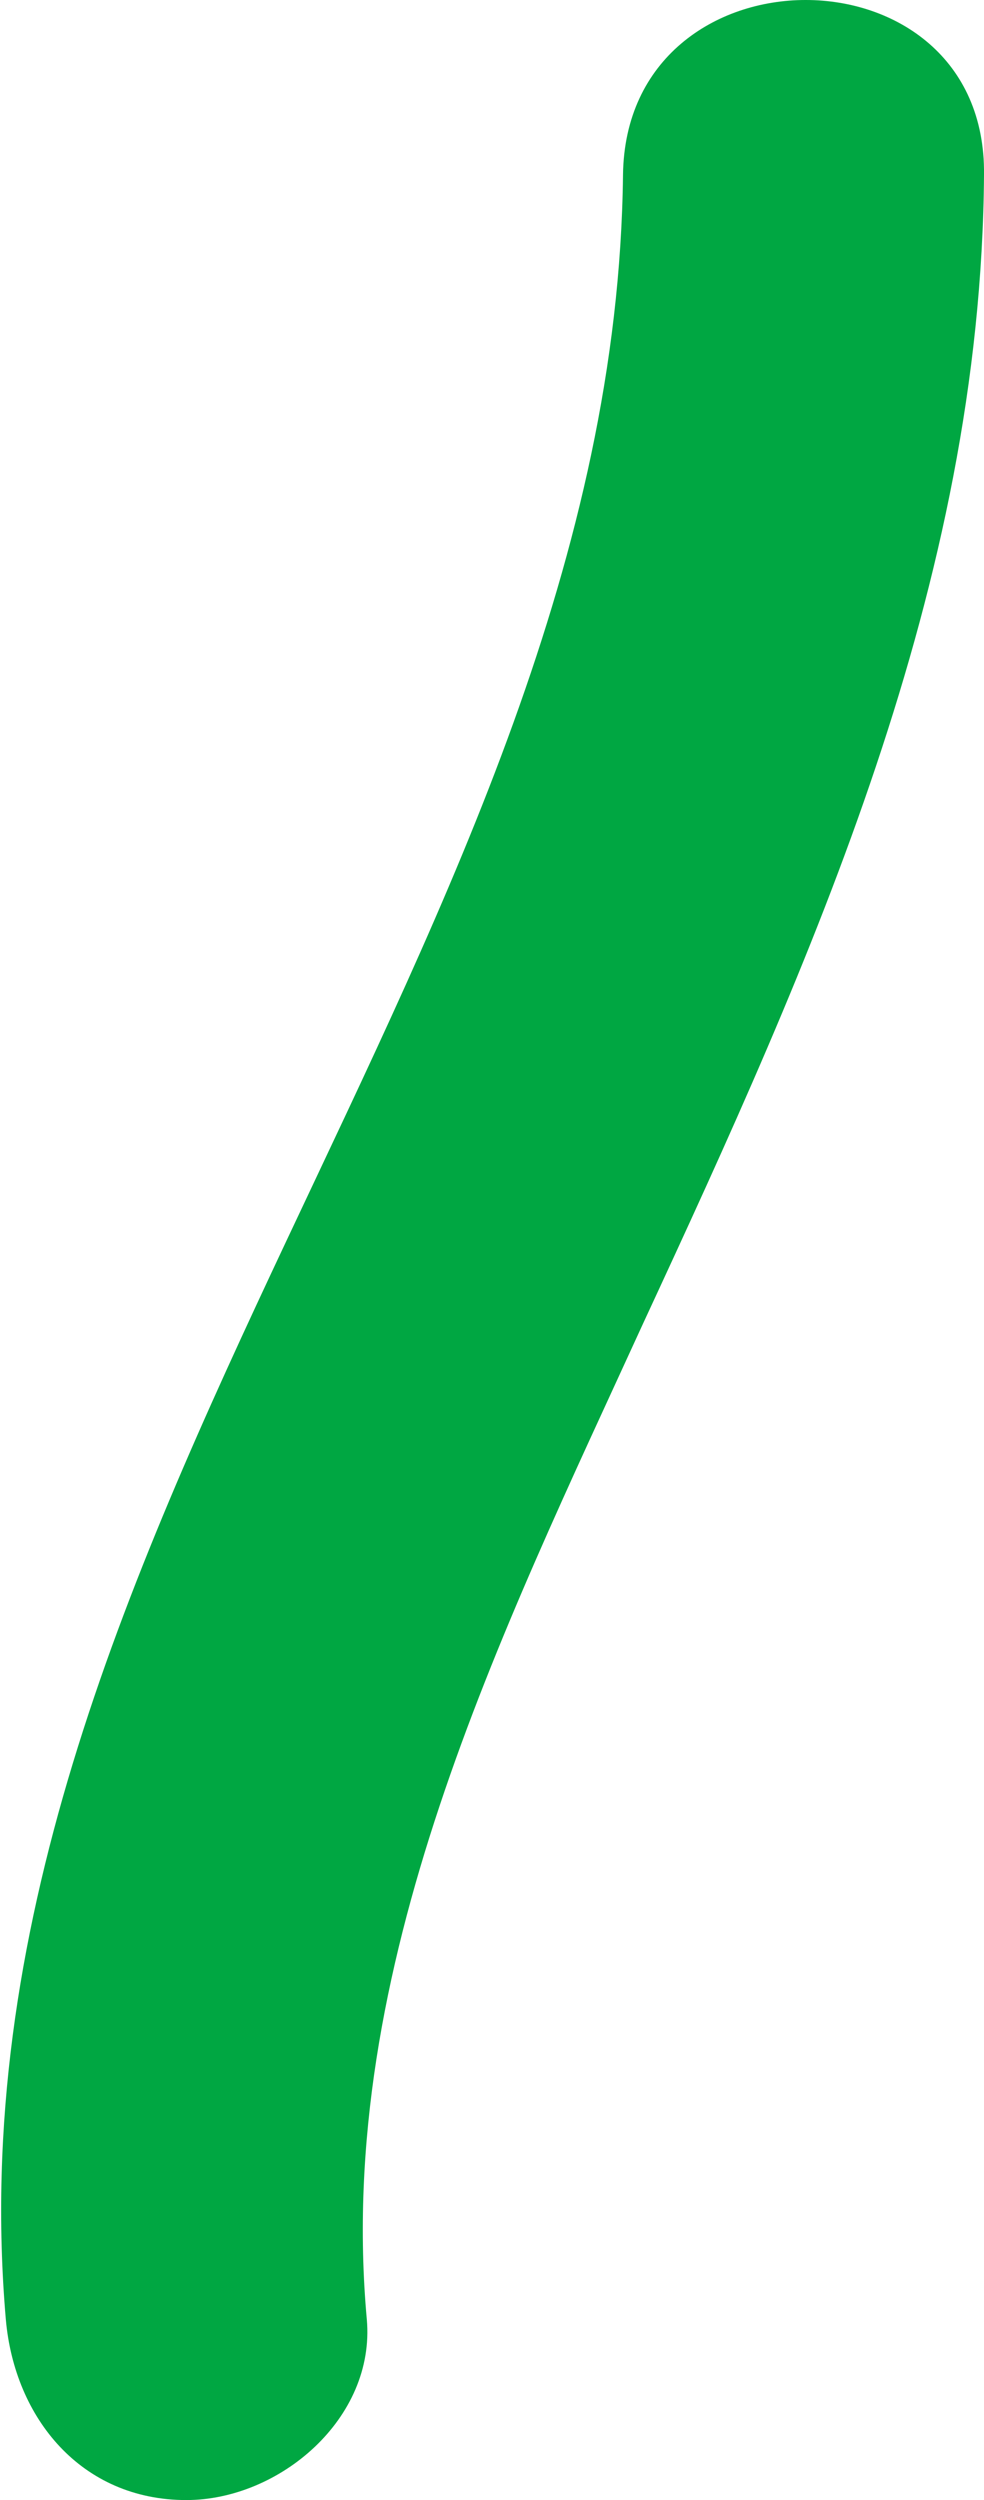
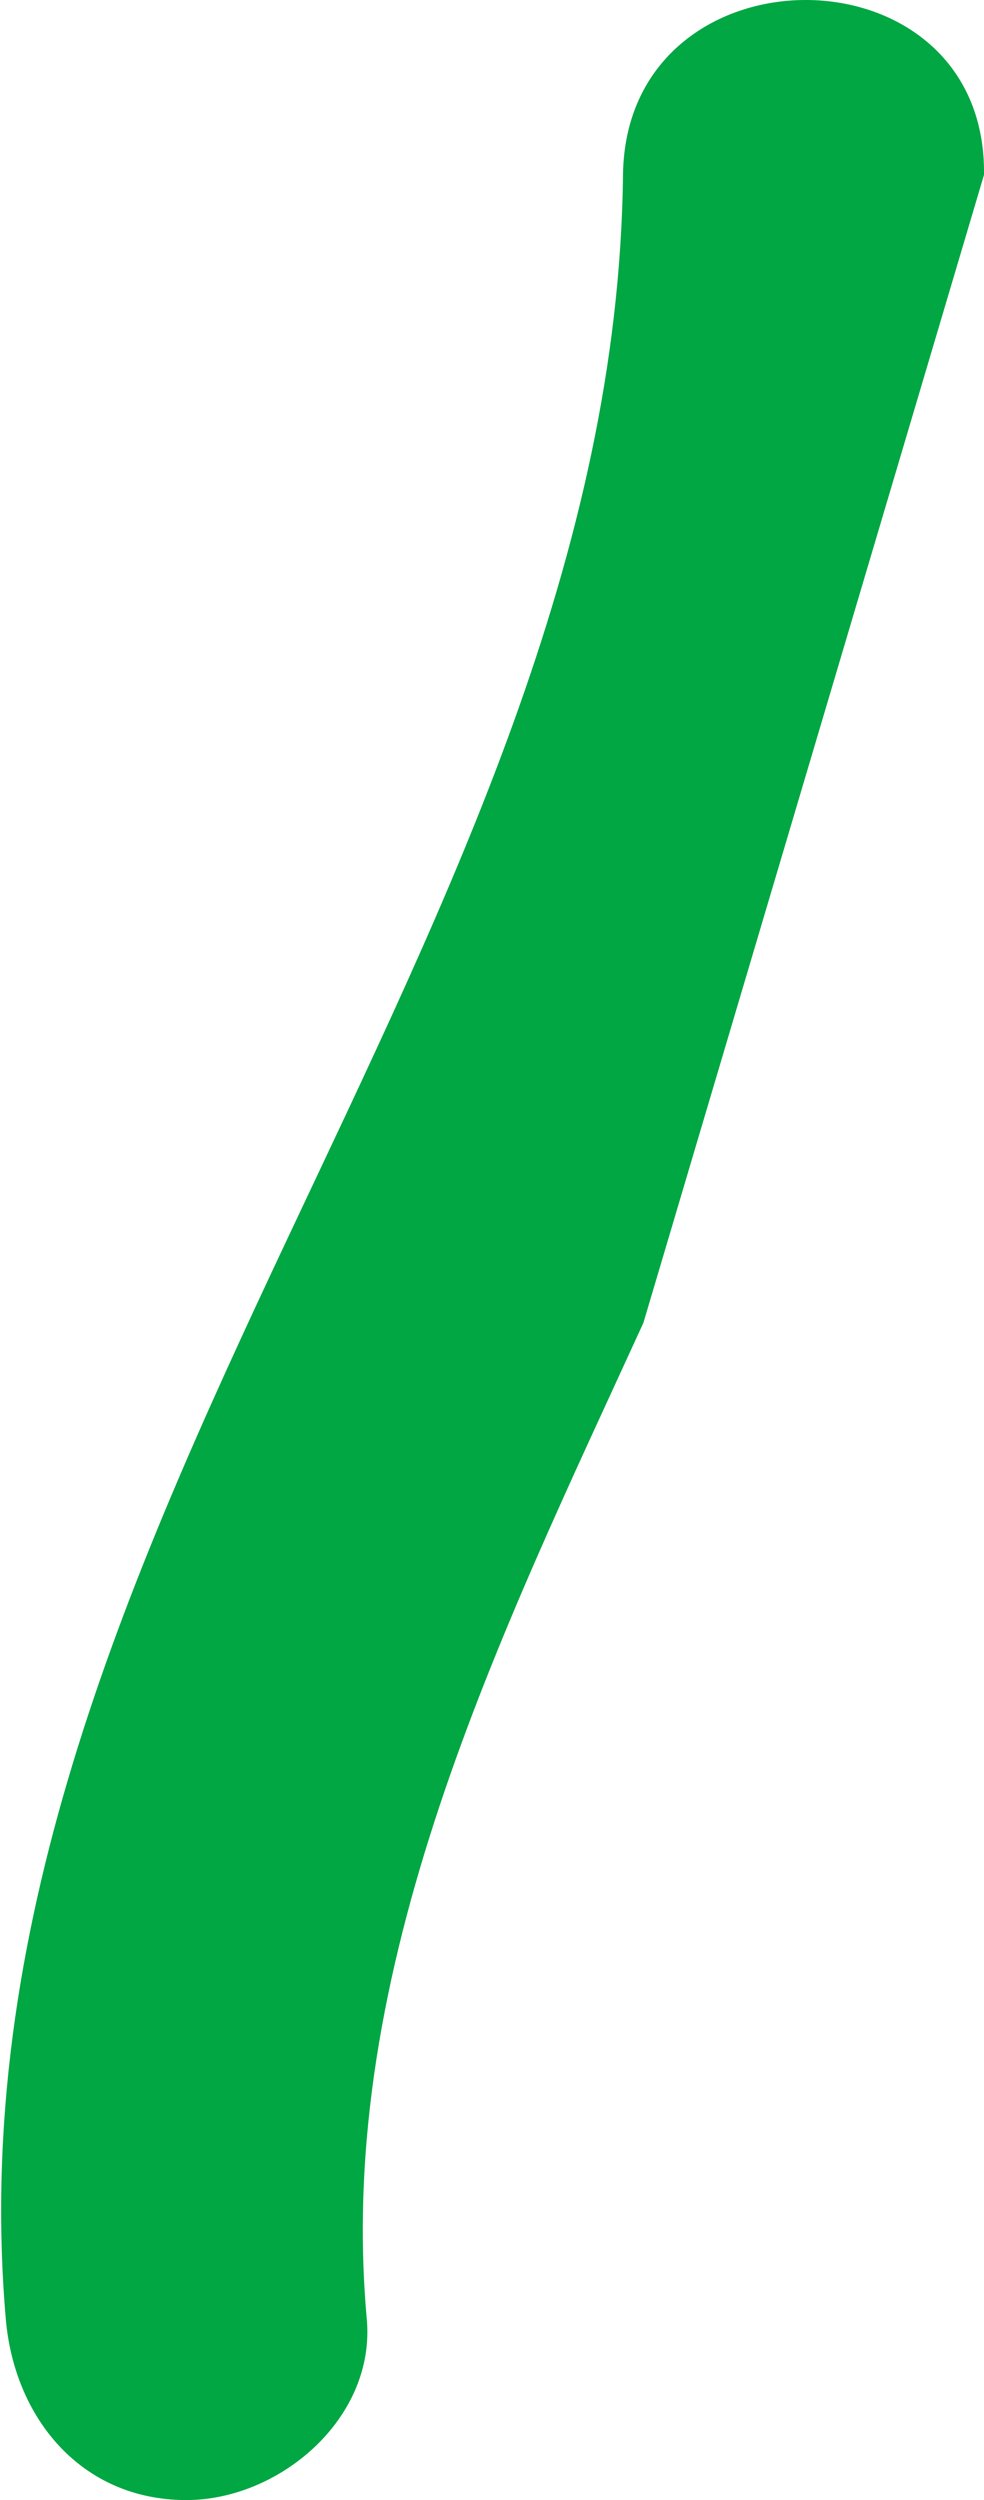
<svg xmlns="http://www.w3.org/2000/svg" version="1.1" id="Livello_1" x="0px" y="0px" viewBox="0 0 33.8 85.8" style="enable-background:new 0 0 33.8 85.8;" xml:space="preserve">
  <style type="text/css">
	.st0{fill:#00A742;}
</style>
-   <path id="Tracciato_4578" class="st0" d="M33.8,6c0.1-8-12.3-8-12.4,0C21.1,32.2-2.1,52.9,0.2,79.6c0.3,3.4,2.6,6.2,6.2,6.2  c3.2,0,6.5-2.8,6.2-6.2c-1.1-12.1,4.6-23.5,9.5-34.2C27.9,32.9,33.7,20.1,33.8,6" />
+   <path id="Tracciato_4578" class="st0" d="M33.8,6c0.1-8-12.3-8-12.4,0C21.1,32.2-2.1,52.9,0.2,79.6c0.3,3.4,2.6,6.2,6.2,6.2  c3.2,0,6.5-2.8,6.2-6.2c-1.1-12.1,4.6-23.5,9.5-34.2" />
</svg>